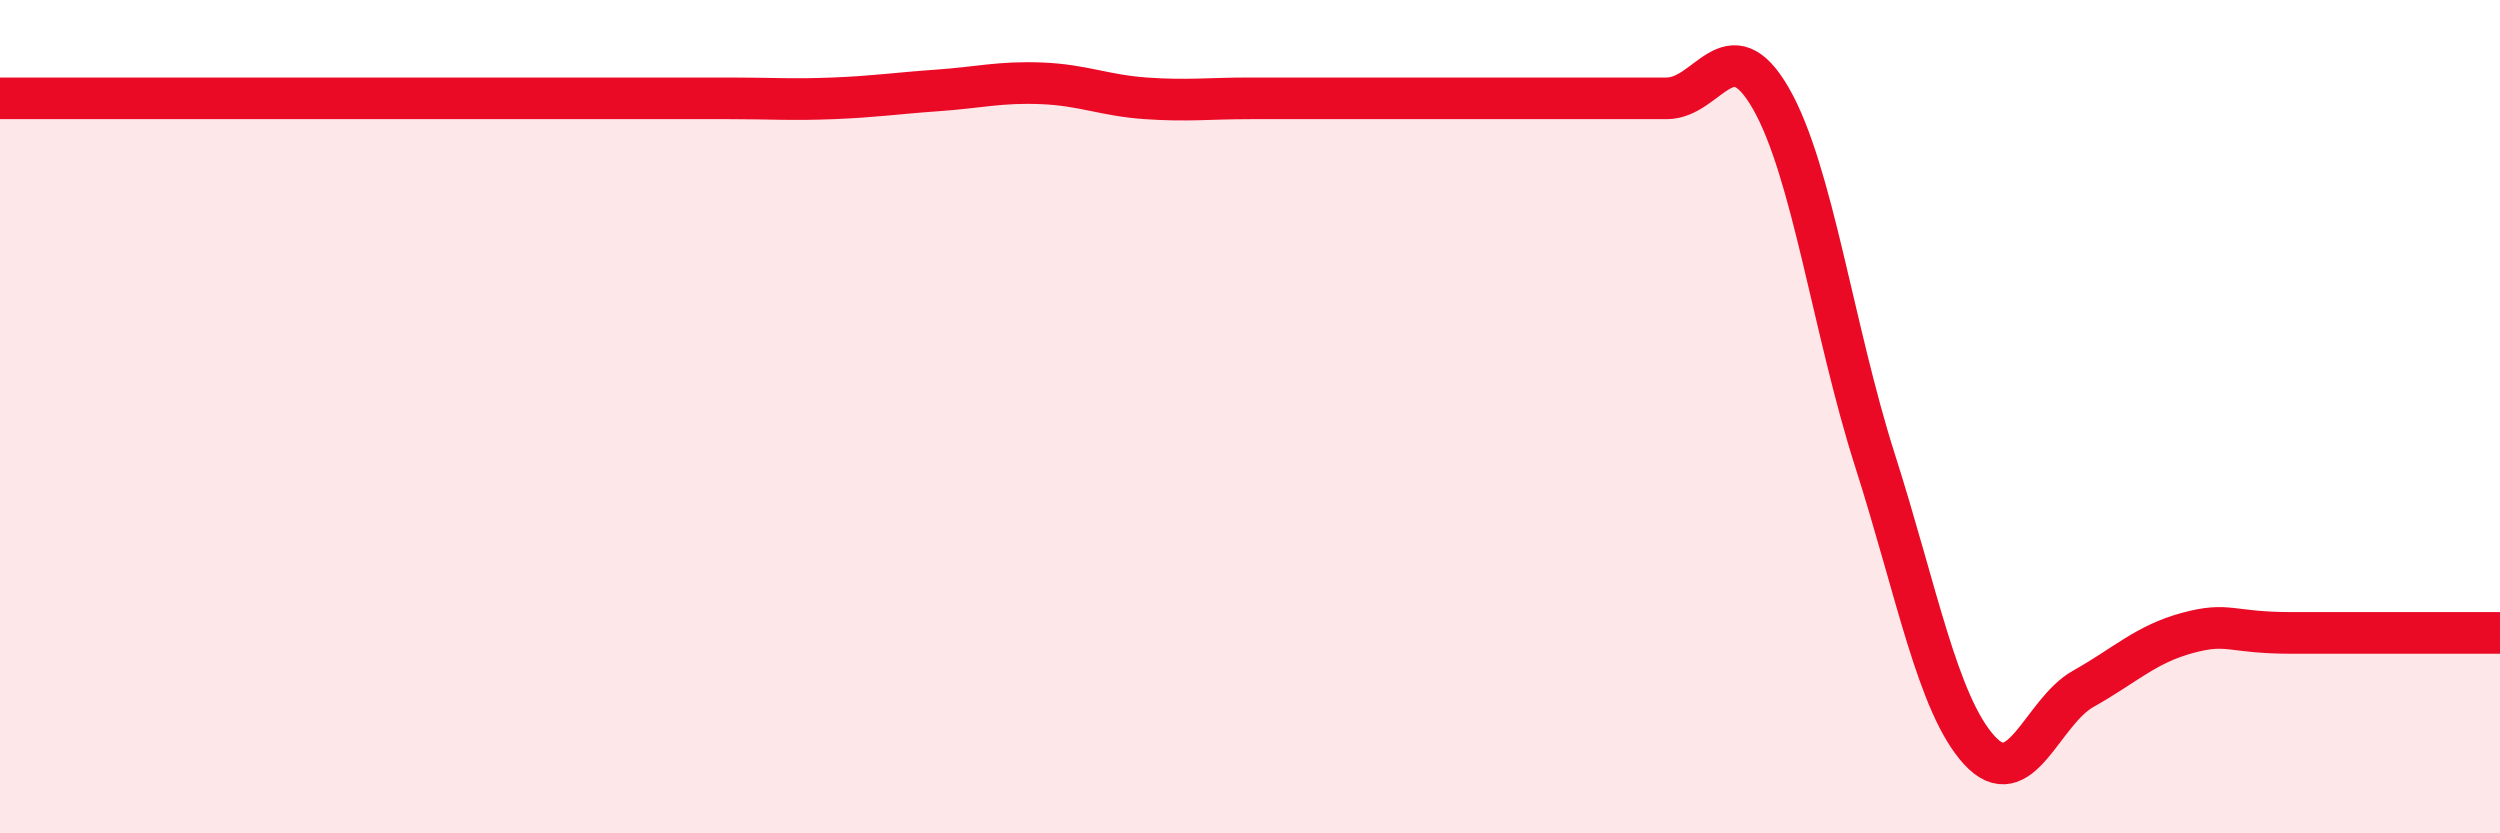
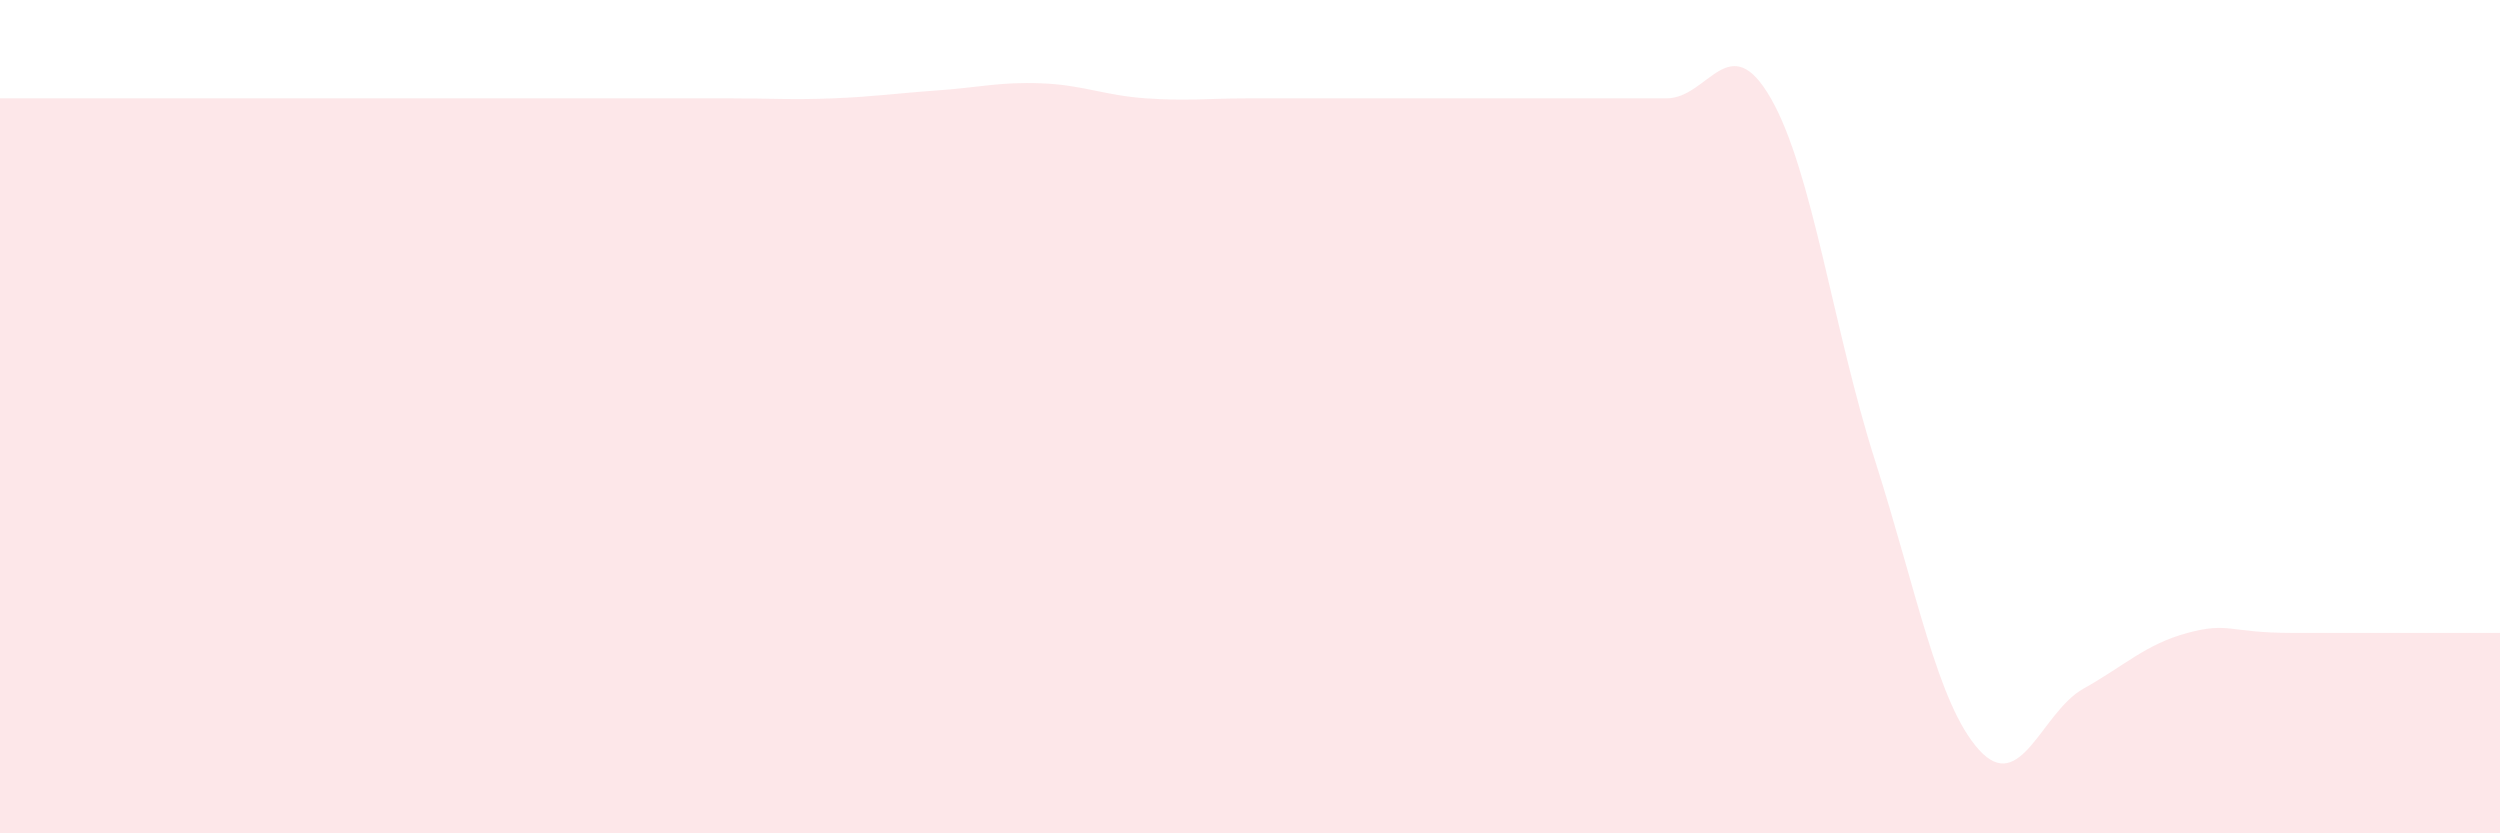
<svg xmlns="http://www.w3.org/2000/svg" width="60" height="20" viewBox="0 0 60 20">
-   <path d="M 0,2.36 C 0.5,2.36 1.5,2.36 2.5,2.36 C 3.5,2.36 4,2.36 5,2.36 C 6,2.36 6.5,2.36 7.5,2.36 C 8.5,2.36 9,2.36 10,2.36 C 11,2.36 11.5,2.36 12.5,2.36 C 13.5,2.36 14,2.36 15,2.36 C 16,2.36 16.5,2.36 17.5,2.36 C 18.5,2.36 19,2.4 20,2.36 C 21,2.32 21.5,2.24 22.5,2.17 C 23.5,2.1 24,1.96 25,2 C 26,2.04 26.5,2.29 27.5,2.36 C 28.5,2.43 29,2.36 30,2.36 C 31,2.36 31.5,2.36 32.5,2.36 C 33.5,2.36 34,2.36 35,2.36 C 36,2.36 36.5,2.36 37.5,2.36 C 38.5,2.36 39,2.36 40,2.36 C 41,2.36 41.5,0.62 42.5,2.36 C 43.5,4.1 44,7.92 45,11.05 C 46,14.18 46.5,16.9 47.5,18 C 48.5,19.1 49,17.09 50,16.53 C 51,15.97 51.5,15.46 52.5,15.19 C 53.5,14.92 53.5,15.19 55,15.19 C 56.5,15.19 59,15.19 60,15.19L60 20L0 20Z" fill="#EB0A25" opacity="0.1" stroke-linecap="round" stroke-linejoin="round" />
-   <path d="M 0,2.36 C 0.5,2.36 1.5,2.36 2.5,2.36 C 3.5,2.36 4,2.36 5,2.36 C 6,2.36 6.5,2.36 7.5,2.36 C 8.5,2.36 9,2.36 10,2.36 C 11,2.36 11.5,2.36 12.5,2.36 C 13.5,2.36 14,2.36 15,2.36 C 16,2.36 16.5,2.36 17.5,2.36 C 18.5,2.36 19,2.4 20,2.36 C 21,2.32 21.5,2.24 22.5,2.17 C 23.5,2.1 24,1.96 25,2 C 26,2.04 26.5,2.29 27.5,2.36 C 28.5,2.43 29,2.36 30,2.36 C 31,2.36 31.5,2.36 32.5,2.36 C 33.5,2.36 34,2.36 35,2.36 C 36,2.36 36.5,2.36 37.5,2.36 C 38.5,2.36 39,2.36 40,2.36 C 41,2.36 41.5,0.62 42.5,2.36 C 43.5,4.1 44,7.92 45,11.05 C 46,14.18 46.5,16.9 47.5,18 C 48.5,19.1 49,17.09 50,16.53 C 51,15.97 51.5,15.46 52.5,15.19 C 53.5,14.92 53.5,15.19 55,15.19 C 56.5,15.19 59,15.19 60,15.19" stroke="#EB0A25" stroke-width="1" fill="none" stroke-linecap="round" stroke-linejoin="round" />
+   <path d="M 0,2.36 C 0.5,2.36 1.5,2.36 2.5,2.36 C 3.5,2.36 4,2.36 5,2.36 C 6,2.36 6.5,2.36 7.5,2.36 C 8.5,2.36 9,2.36 10,2.36 C 13.5,2.36 14,2.36 15,2.36 C 16,2.36 16.5,2.36 17.5,2.36 C 18.5,2.36 19,2.4 20,2.36 C 21,2.32 21.5,2.24 22.5,2.17 C 23.5,2.1 24,1.96 25,2 C 26,2.04 26.5,2.29 27.5,2.36 C 28.5,2.43 29,2.36 30,2.36 C 31,2.36 31.5,2.36 32.5,2.36 C 33.5,2.36 34,2.36 35,2.36 C 36,2.36 36.5,2.36 37.5,2.36 C 38.5,2.36 39,2.36 40,2.36 C 41,2.36 41.5,0.62 42.5,2.36 C 43.5,4.1 44,7.92 45,11.05 C 46,14.18 46.5,16.9 47.5,18 C 48.5,19.1 49,17.09 50,16.53 C 51,15.97 51.5,15.46 52.5,15.19 C 53.5,14.92 53.5,15.19 55,15.19 C 56.5,15.19 59,15.19 60,15.19L60 20L0 20Z" fill="#EB0A25" opacity="0.1" stroke-linecap="round" stroke-linejoin="round" />
</svg>